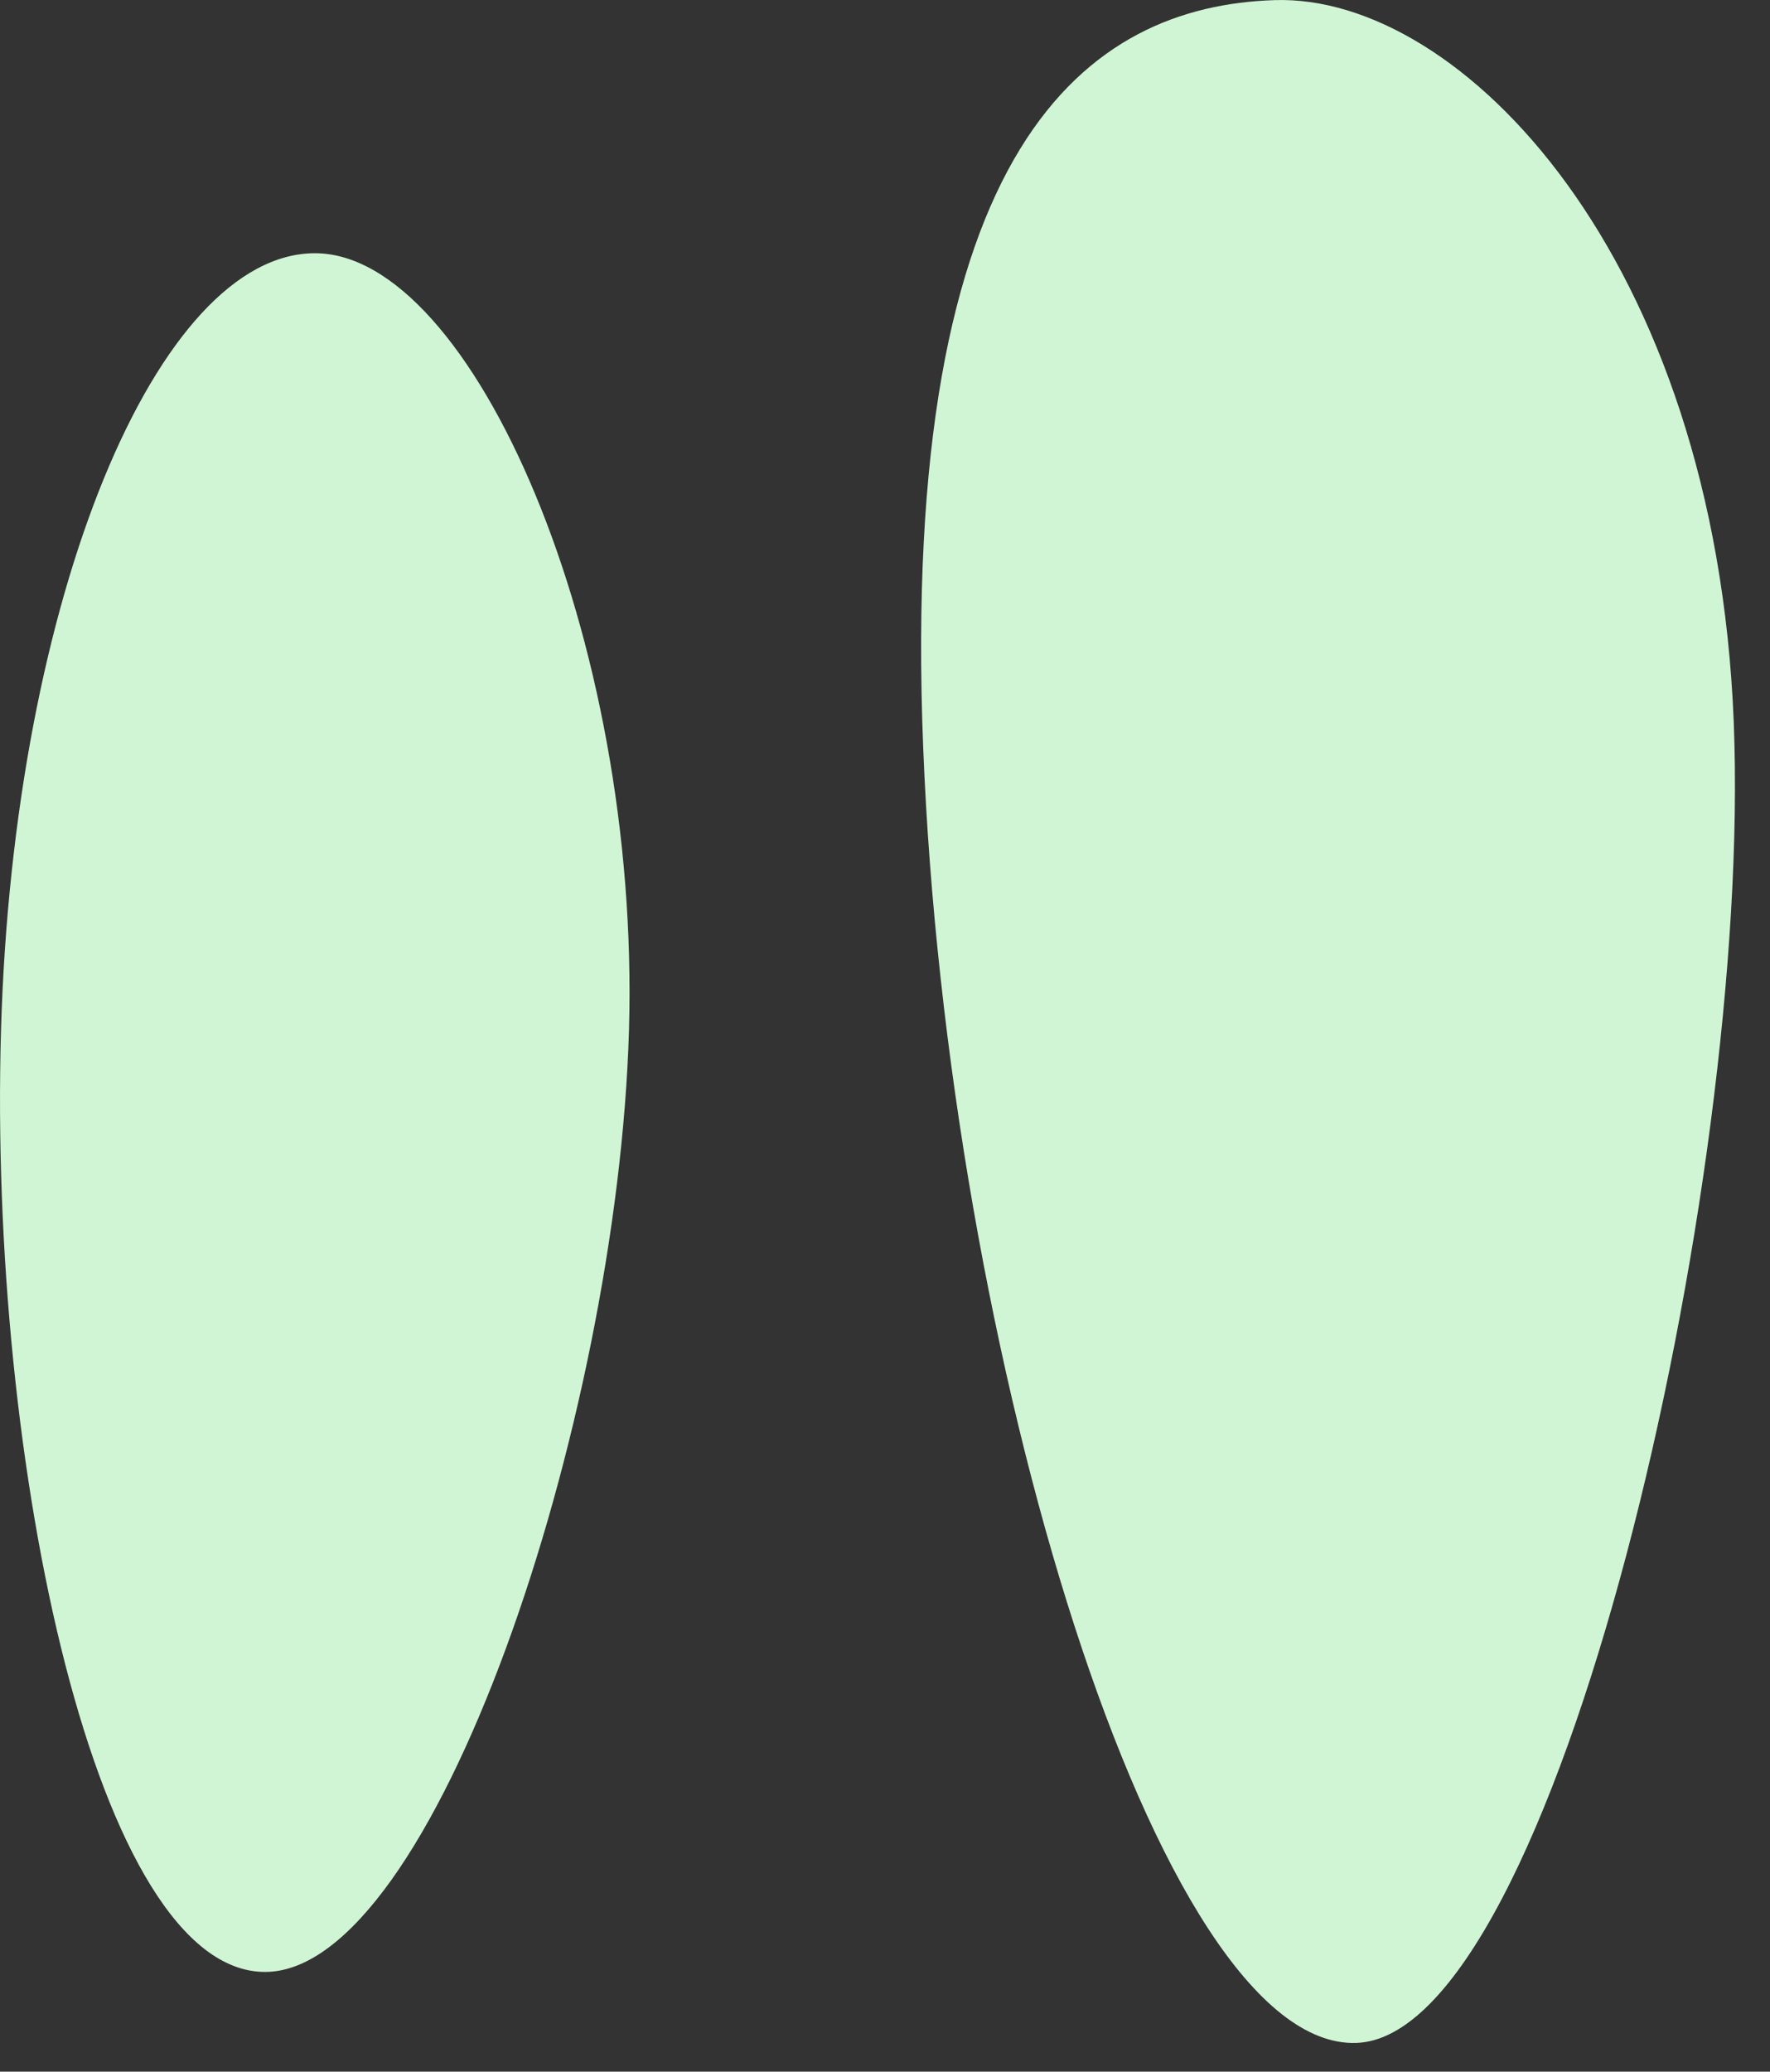
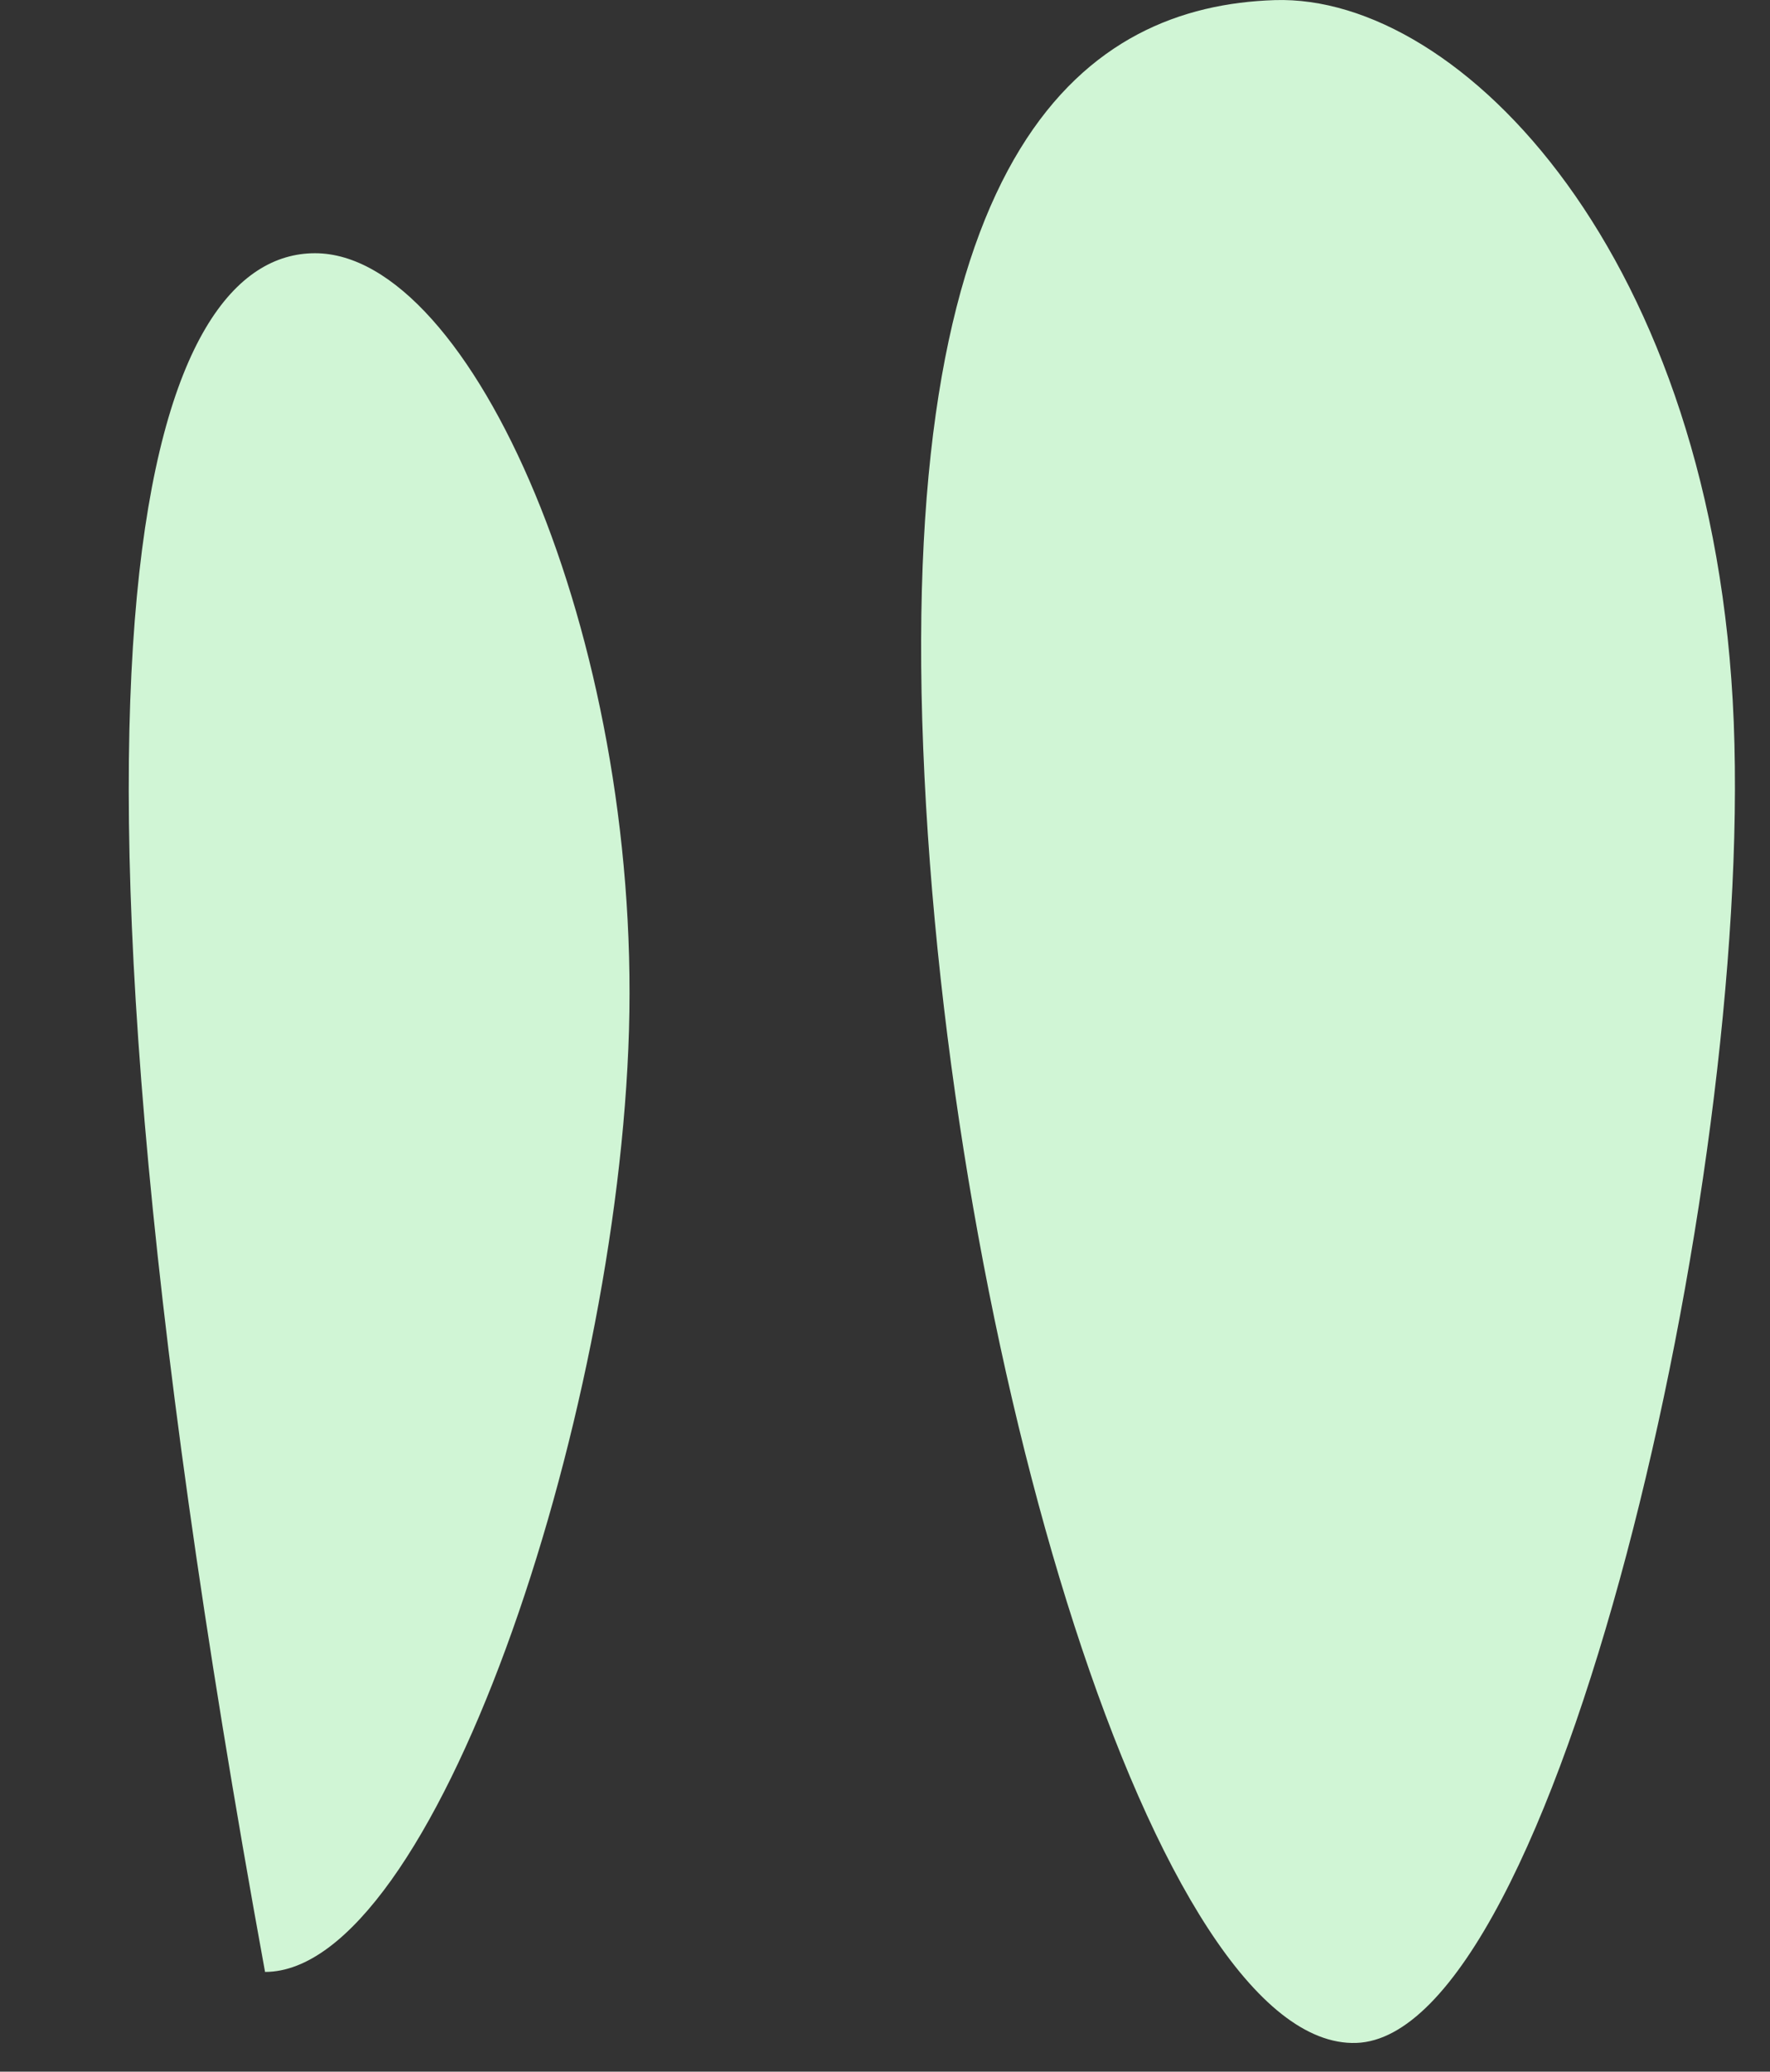
<svg xmlns="http://www.w3.org/2000/svg" width="47px" height="55px" viewBox="0 0 47 55" version="1.1">
  <rect x="0" y="0" width="47" height="55" fill="#333333" stroke="none" />
  <title>trees-2-bg-2</title>
  <g id="Page-1" stroke="none" stroke-width="1" fill="none" fill-rule="evenodd">
    <g id="illustration-step-6" transform="translate(-1386, -737)" fill="#D0F5D5">
      <g id="bg" transform="translate(0, 733)">
-         <path d="M1419.846,4.003 C1424.791,3.842 1431.543,10.804 1432.037,23.165 C1432.531,35.526 1427.288,58.065 1422.013,58.237 C1416.738,58.409 1411.158,39.962 1410.515,23.866 C1409.872,7.77 1414.901,4.164 1419.846,4.003 Z M1394.364,10.723 C1398.532,10.723 1403.005,20.898 1402.702,31.348 C1402.398,41.798 1397.506,56.352 1393.038,56.352 C1388.569,56.352 1385.691,42.895 1386.027,31.348 C1386.362,19.801 1390.195,10.723 1394.364,10.723 Z" id="trees-2-bg-2" />
+         <path d="M1419.846,4.003 C1424.791,3.842 1431.543,10.804 1432.037,23.165 C1432.531,35.526 1427.288,58.065 1422.013,58.237 C1416.738,58.409 1411.158,39.962 1410.515,23.866 C1409.872,7.77 1414.901,4.164 1419.846,4.003 Z M1394.364,10.723 C1398.532,10.723 1403.005,20.898 1402.702,31.348 C1402.398,41.798 1397.506,56.352 1393.038,56.352 C1386.362,19.801 1390.195,10.723 1394.364,10.723 Z" id="trees-2-bg-2" />
      </g>
    </g>
  </g>
</svg>